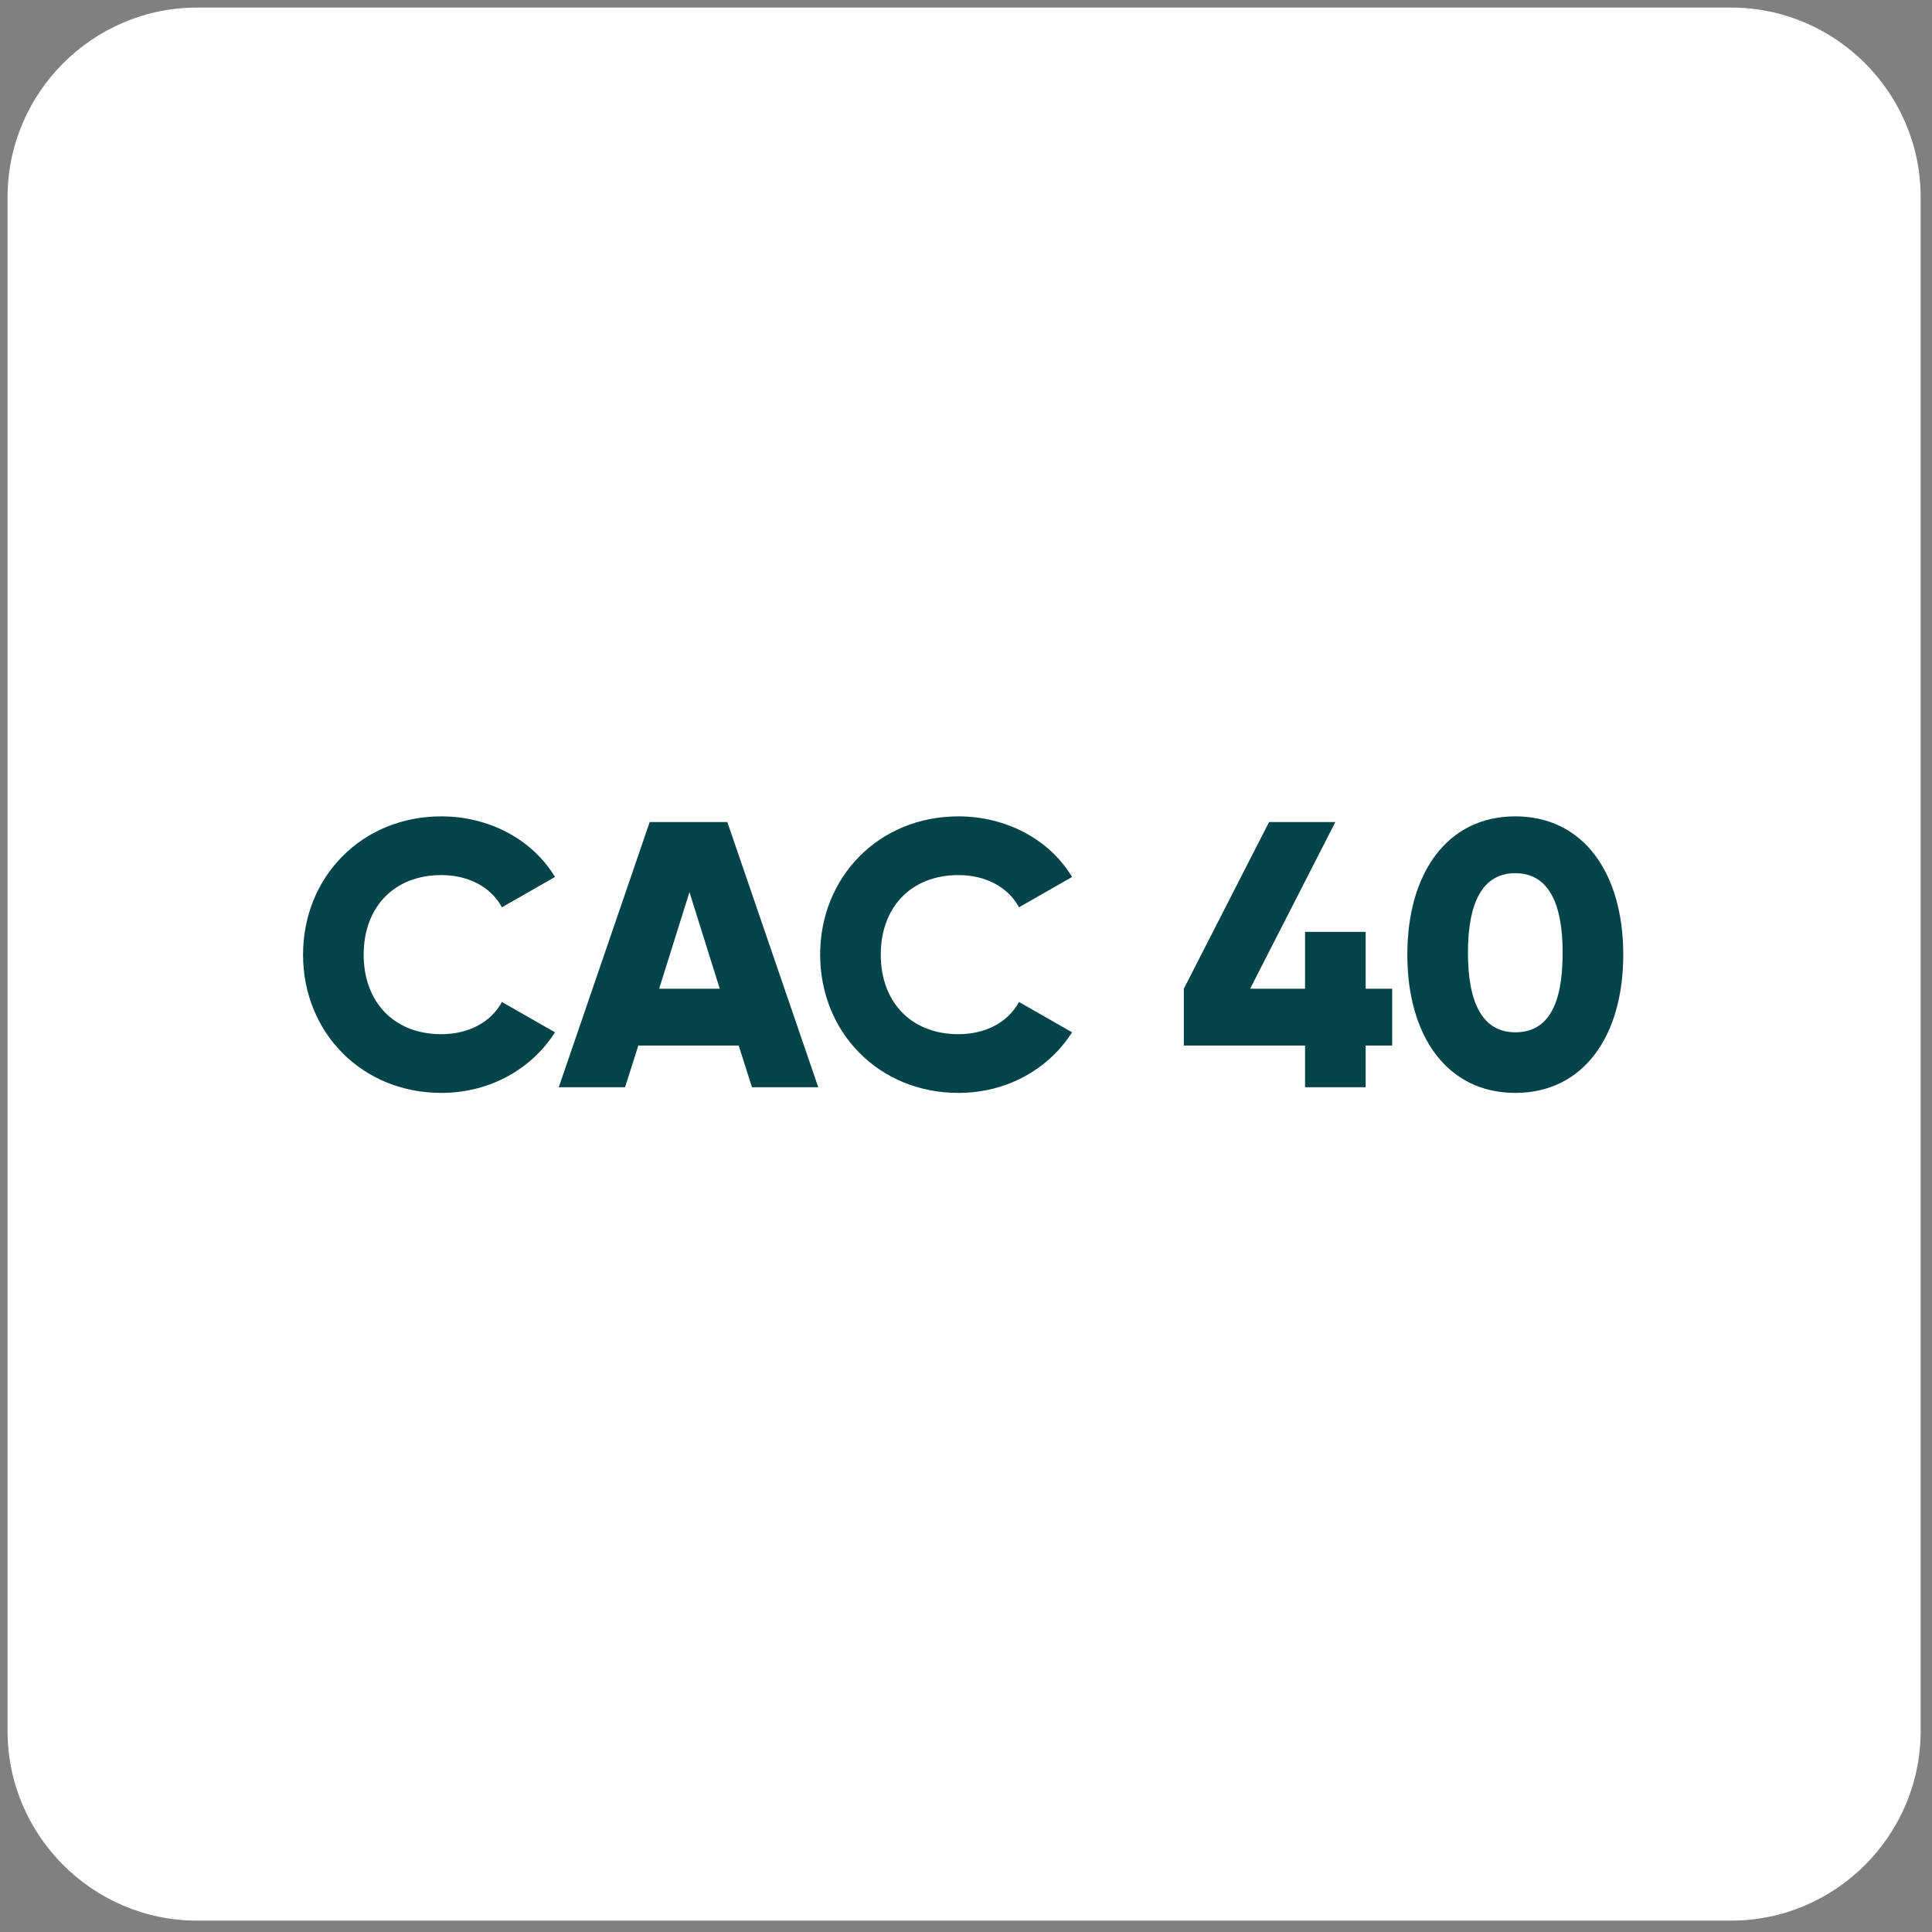
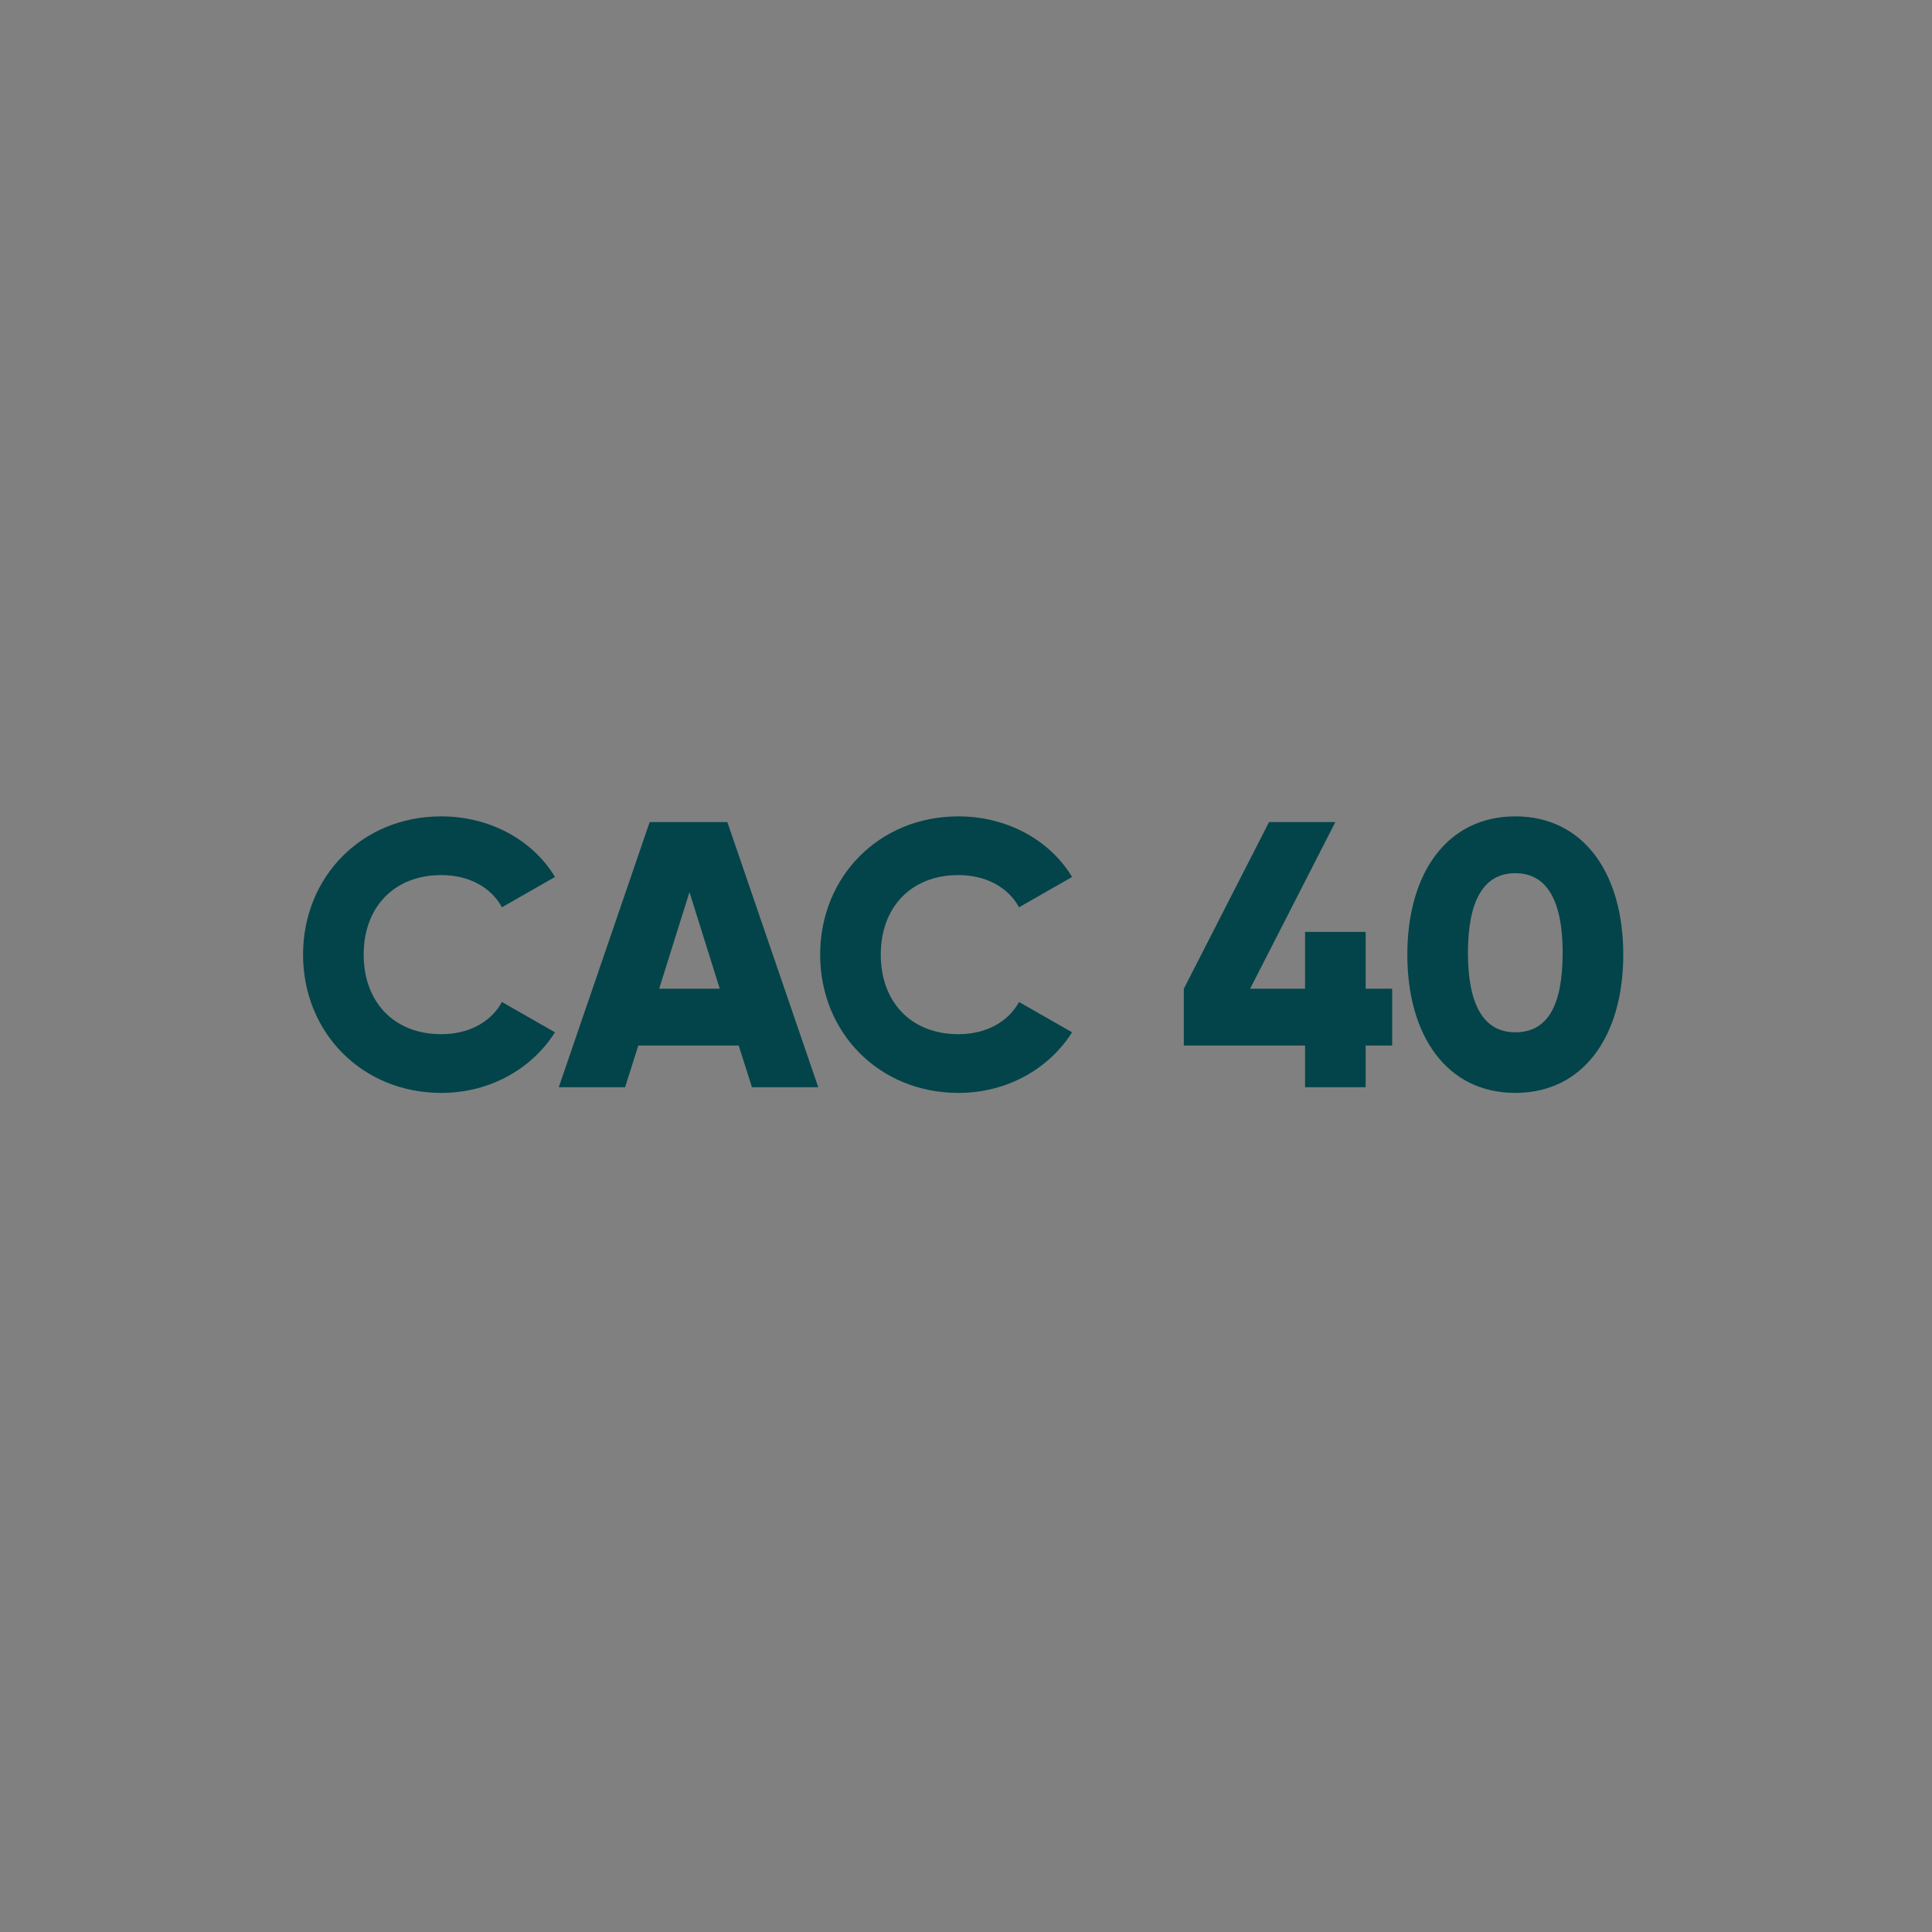
<svg xmlns="http://www.w3.org/2000/svg" version="1.1" id="Слой_1" x="0px" y="0px" viewBox="0 0 102 102" style="enable-background:new 0 0 102 102;" xml:space="preserve">
  <rect x="0" y="0" width="102" height="102" fill="#808080" stroke="none" />
  <style type="text/css">
	.st0{fill:#FFFFFF;}
	.st1{fill:#02444A;}
</style>
-   <path class="st0" d="M10.4,0.4h81c5.5,0,10,4.5,10,10v81c0,5.5-4.5,10-10,10h-81c-5.5,0-10-4.5-10-10v-81C0.4,4.9,4.9,0.4,10.4,0.4z  " />
  <path class="st1" d="M23.3,57.7c2.6,0,4.8-1.3,6-3.2l-2.8-1.6c-0.6,1.1-1.8,1.7-3.2,1.7c-2.5,0-4.1-1.7-4.1-4.2s1.6-4.2,4.1-4.2  c1.4,0,2.6,0.6,3.2,1.7l2.8-1.6c-1.2-2-3.5-3.2-6-3.2c-4.2,0-7.3,3.2-7.3,7.3S19.1,57.7,23.3,57.7z M39.7,57.4h3.5l-4.8-14h-4.1  l-4.8,14h3.5l0.7-2.2H39L39.7,57.4z M34.8,52.2l1.6-5.1l1.6,5.1H34.8z M50.6,57.7c2.6,0,4.8-1.3,6-3.2l-2.8-1.6  c-0.6,1.1-1.8,1.7-3.2,1.7c-2.5,0-4.1-1.7-4.1-4.2s1.6-4.2,4.1-4.2c1.4,0,2.6,0.6,3.2,1.7l2.8-1.6c-1.2-2-3.5-3.2-6-3.2  c-4.2,0-7.3,3.2-7.3,7.3S46.4,57.7,50.6,57.7z M73.5,52.2h-1.4v-3h-3.2v3h-2.9l4.5-8.8H67l-4.5,8.8v3h6.4v2.2h3.2v-2.2h1.4V52.2z   M80,57.7c3.6,0,5.7-3,5.7-7.3s-2.1-7.3-5.7-7.3s-5.7,3-5.7,7.3S76.4,57.7,80,57.7z M80,54.5c-1.7,0-2.5-1.5-2.5-4.2  c0-2.7,0.8-4.2,2.5-4.2s2.5,1.5,2.5,4.2C82.5,53.1,81.7,54.5,80,54.5z" />
</svg>